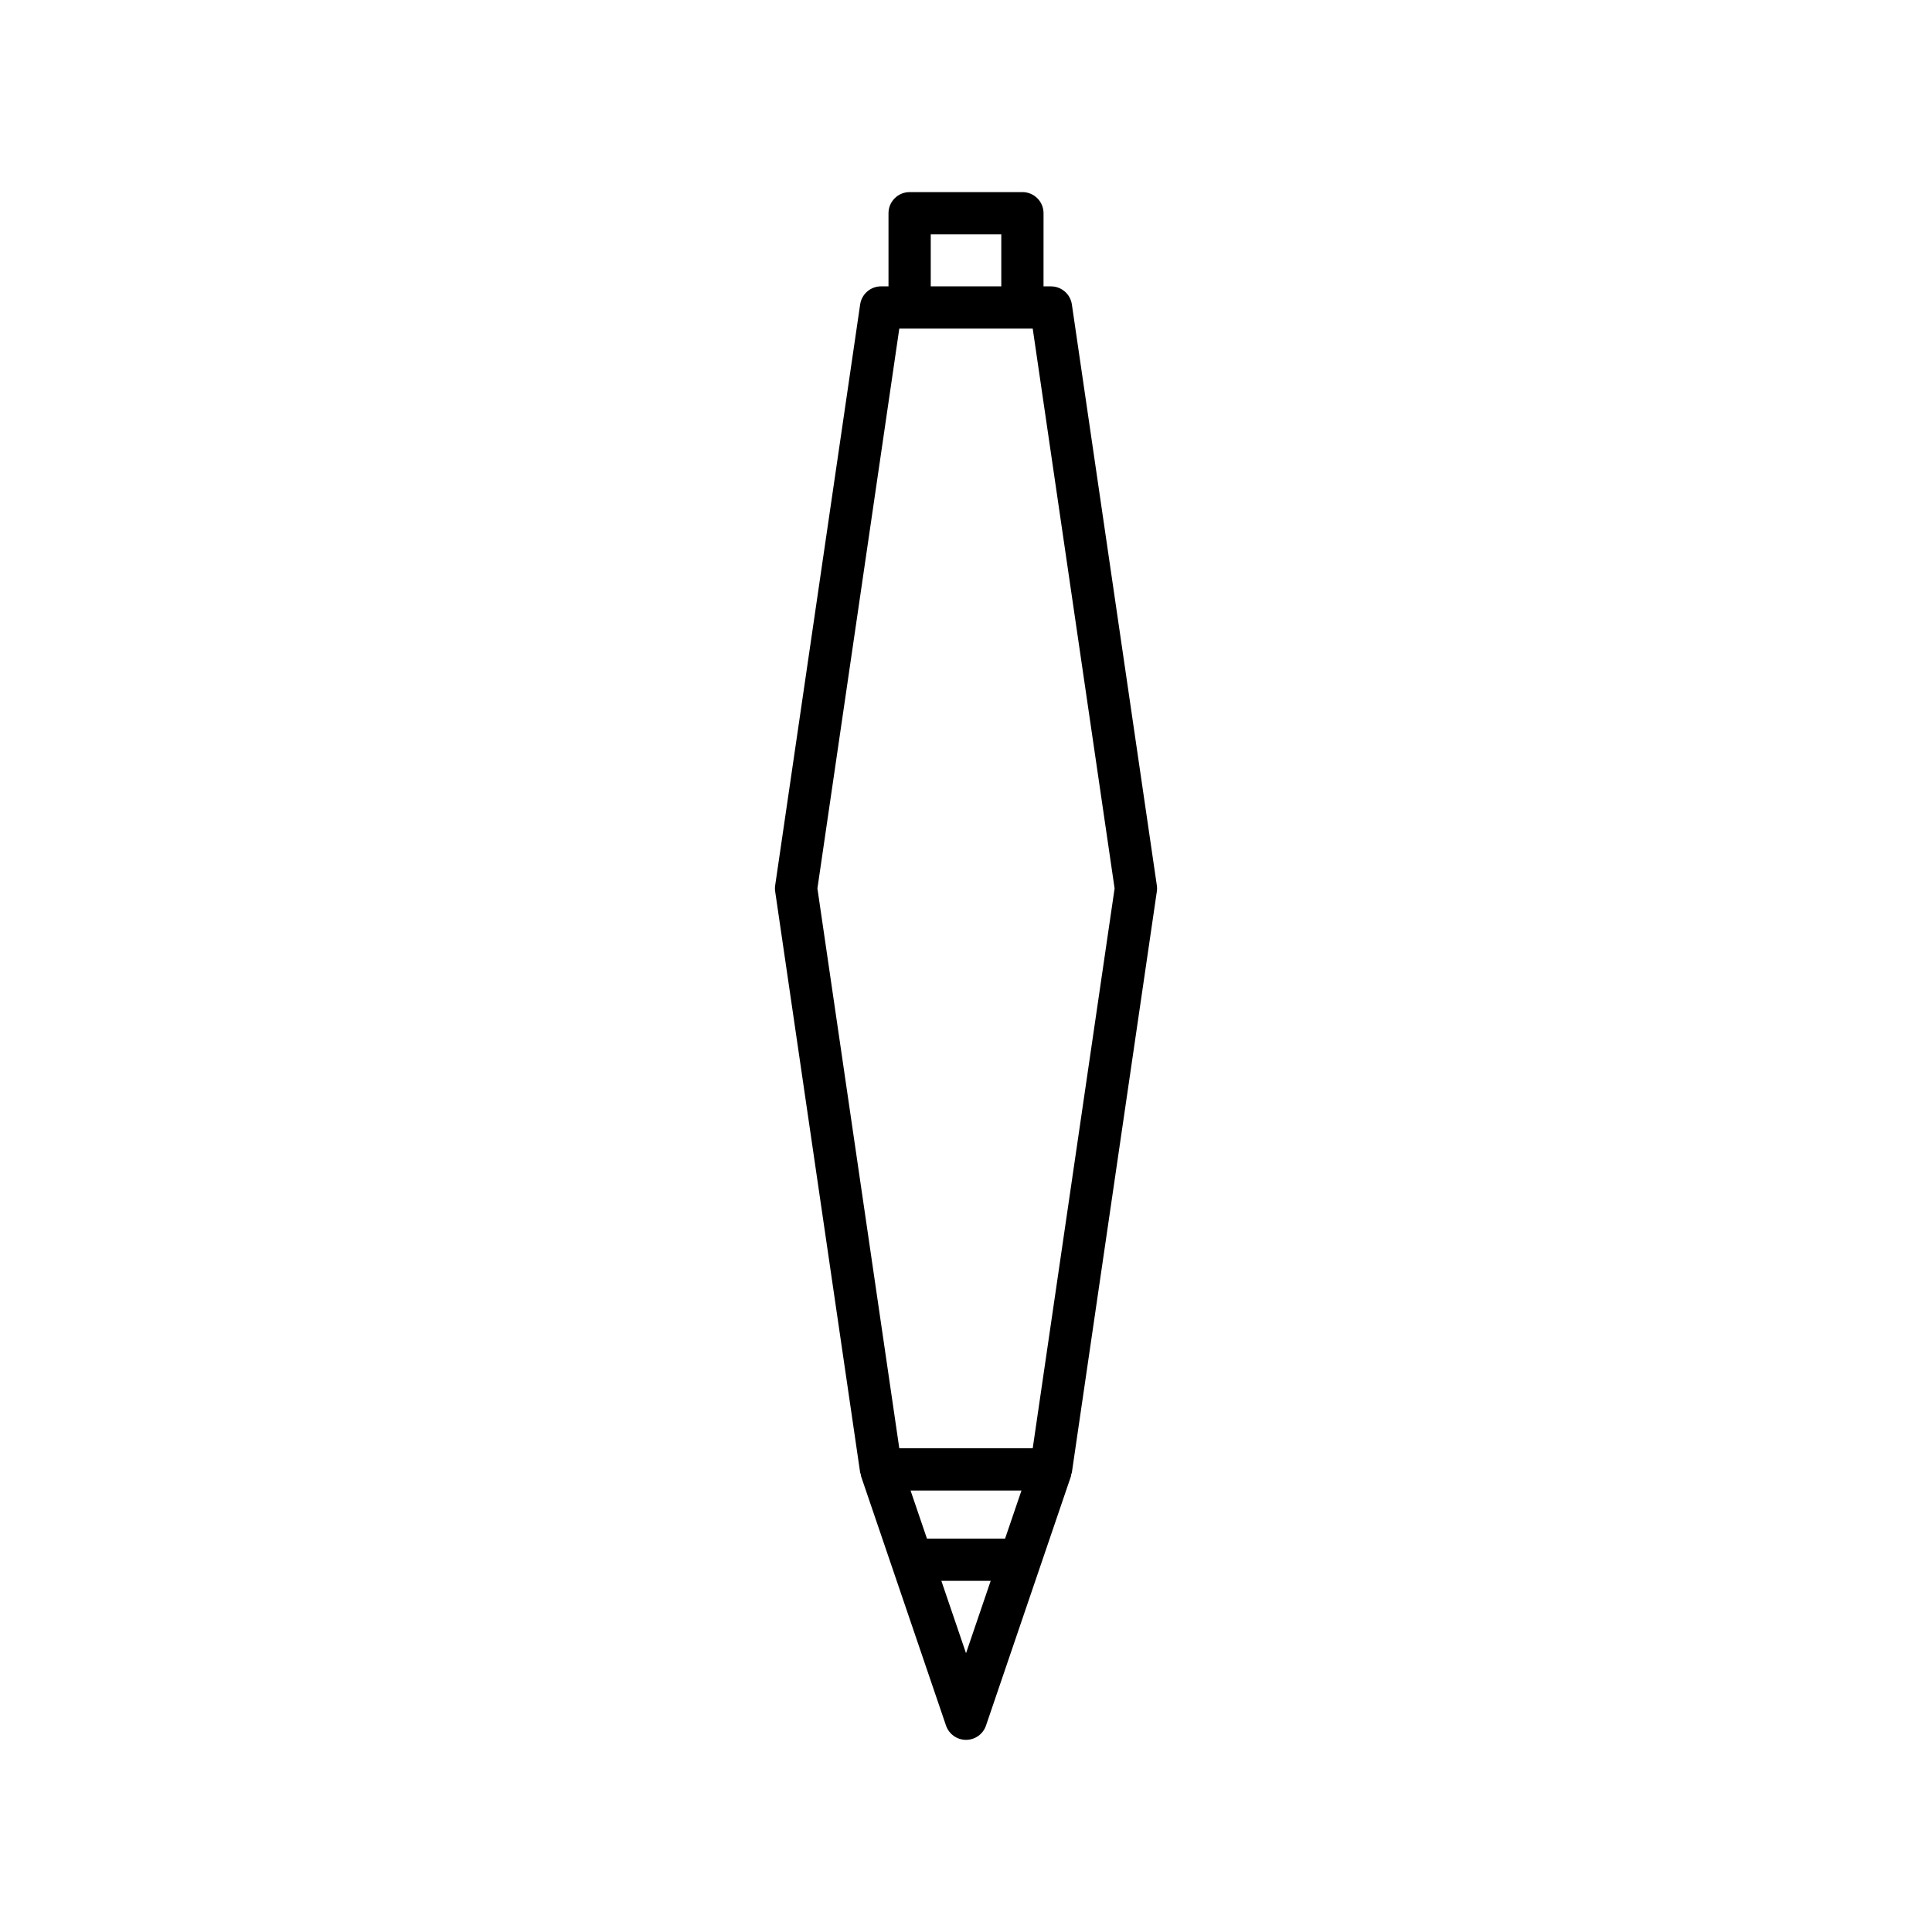
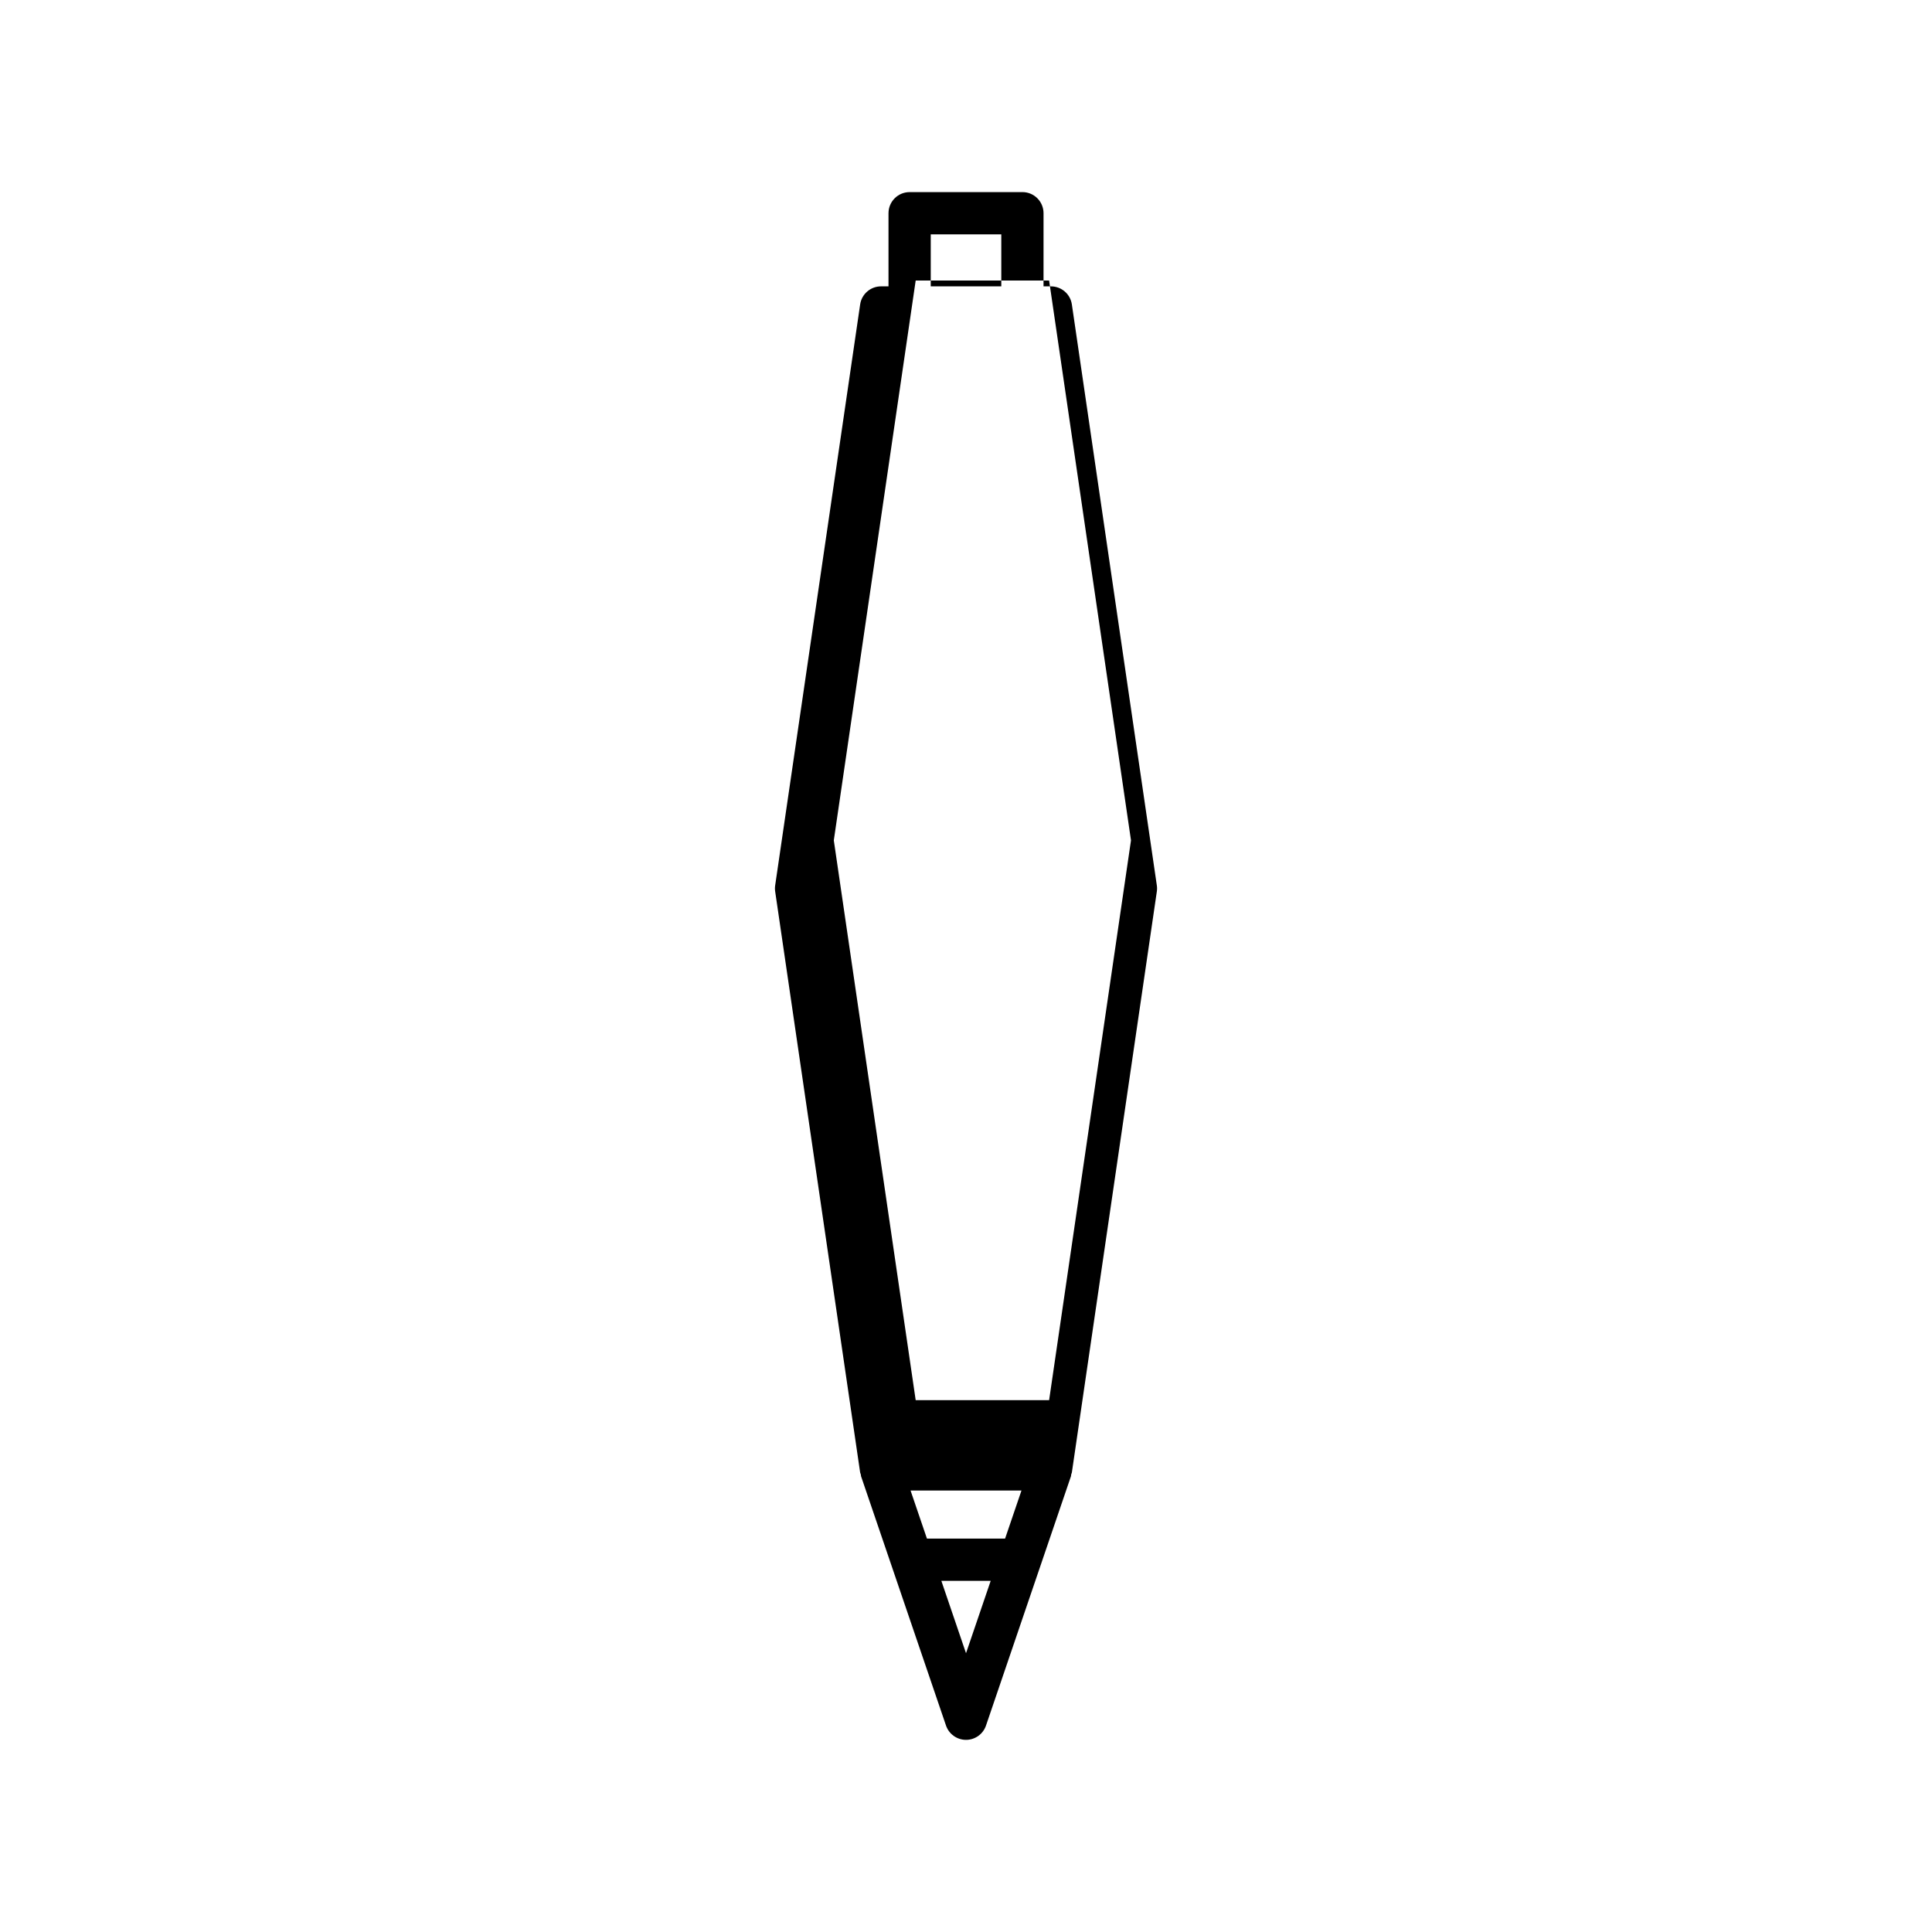
<svg xmlns="http://www.w3.org/2000/svg" fill="#000000" width="800px" height="800px" version="1.1" viewBox="144 144 512 512">
-   <path d="m414.95 194.91h-29.891c-3.094 0-5.598 2.504-5.598 5.598v19.379h-1.973c-2.777 0-5.141 2.039-5.539 4.789l-22.52 153.96c-0.082 0.535-0.082 1.082 0 1.617l22.516 153.96c0.027 0.191 0.133 0.352 0.18 0.535 0.039 0.152 0.008 0.309 0.059 0.461l22.516 66.074c0.777 2.269 2.91 3.797 5.305 3.797s4.527-1.523 5.297-3.793l22.516-66.074c0.051-0.152 0.023-0.305 0.059-0.461 0.047-0.184 0.152-0.344 0.18-0.535l22.516-153.96c0.082-0.535 0.082-1.082 0-1.617l-22.516-153.96c-0.398-2.75-2.762-4.789-5.539-4.789h-1.973l0.004-19.383c0-3.098-2.504-5.602-5.598-5.602zm-24.293 11.199h18.695v13.781h-18.695zm9.348 376.01-6.539-19.184h13.078zm10.352-30.375h-20.707l-4.344-12.742h29.395zm29.023-172.3-21.699 148.36h-35.359l-21.699-148.36 21.699-148.36h35.359z" />
+   <path d="m414.95 194.91h-29.891c-3.094 0-5.598 2.504-5.598 5.598v19.379h-1.973c-2.777 0-5.141 2.039-5.539 4.789l-22.52 153.96c-0.082 0.535-0.082 1.082 0 1.617l22.516 153.96c0.027 0.191 0.133 0.352 0.18 0.535 0.039 0.152 0.008 0.309 0.059 0.461l22.516 66.074c0.777 2.269 2.91 3.797 5.305 3.797s4.527-1.523 5.297-3.793l22.516-66.074c0.051-0.152 0.023-0.305 0.059-0.461 0.047-0.184 0.152-0.344 0.18-0.535l22.516-153.96c0.082-0.535 0.082-1.082 0-1.617l-22.516-153.96c-0.398-2.75-2.762-4.789-5.539-4.789h-1.973l0.004-19.383c0-3.098-2.504-5.602-5.598-5.602zm-24.293 11.199h18.695v13.781h-18.695zm9.348 376.01-6.539-19.184h13.078zm10.352-30.375h-20.707l-4.344-12.742h29.395m29.023-172.3-21.699 148.36h-35.359l-21.699-148.36 21.699-148.36h35.359z" />
</svg>